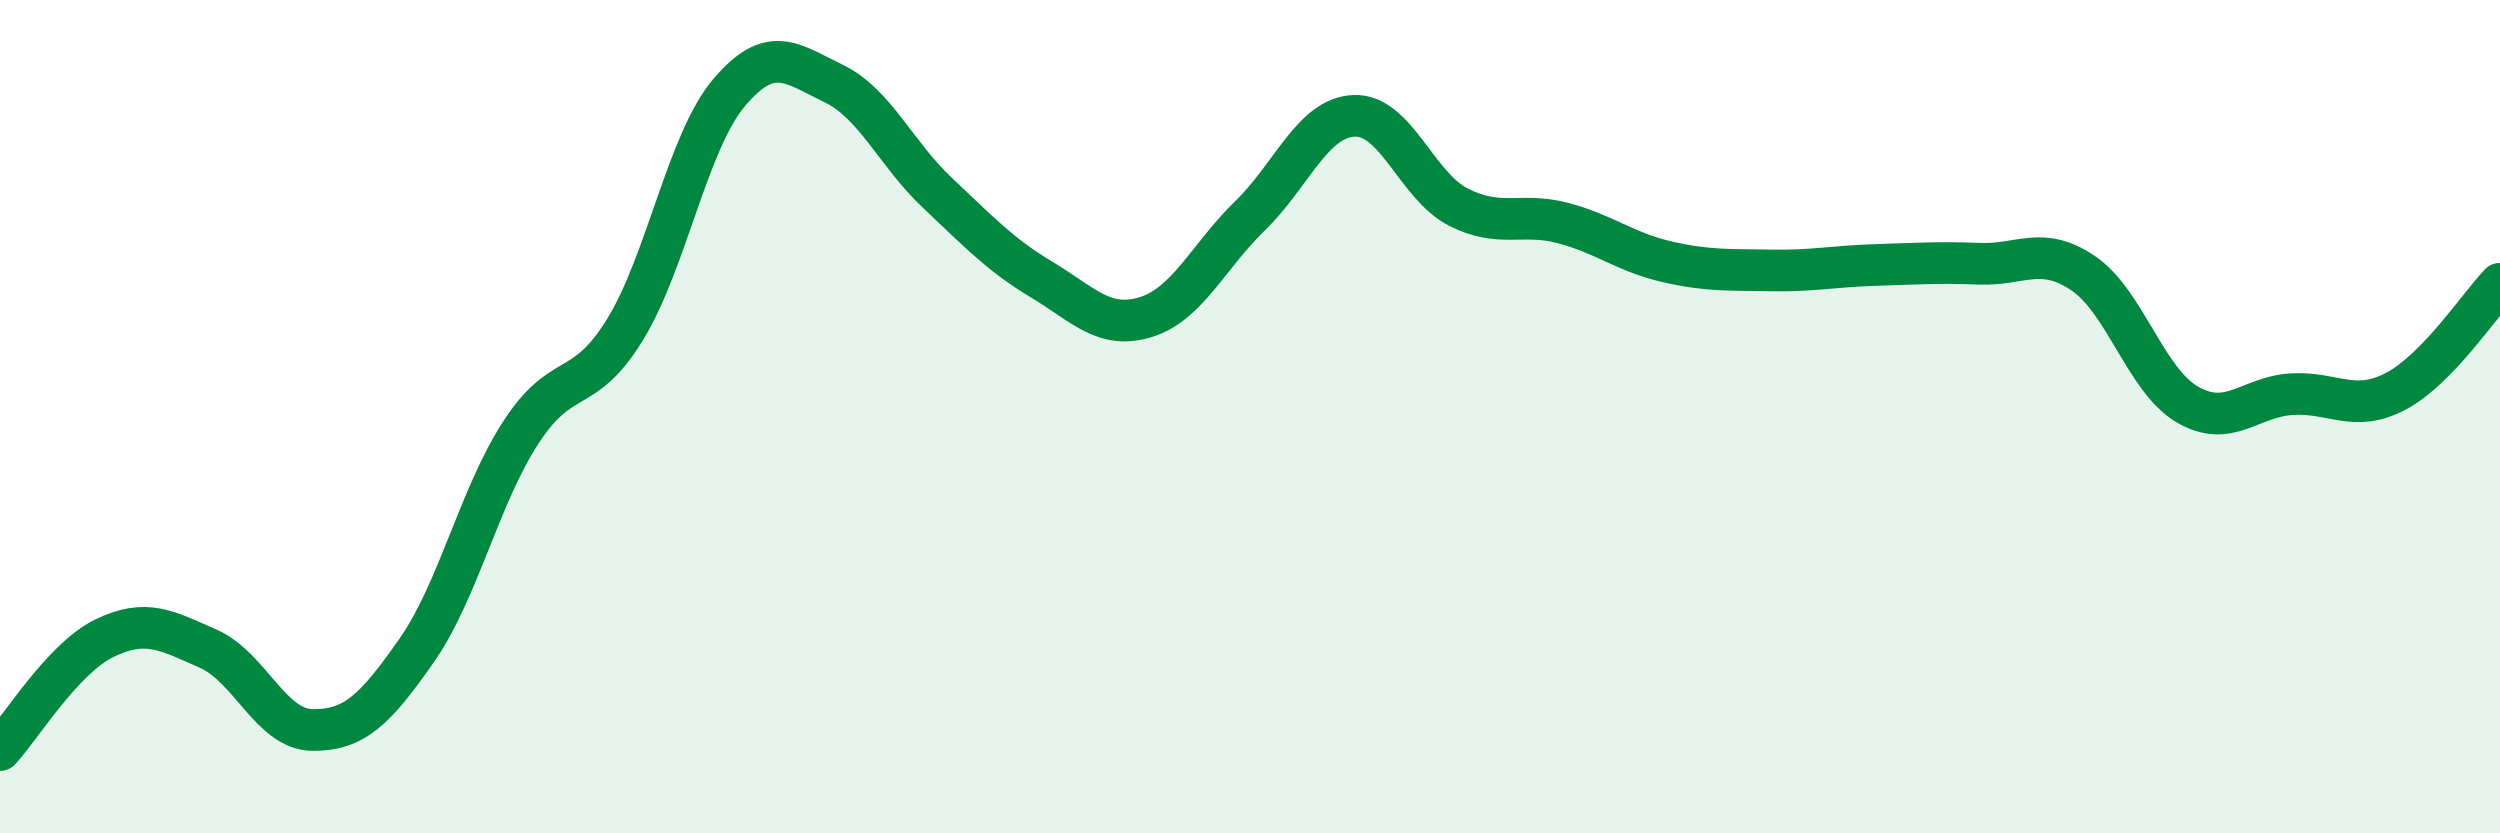
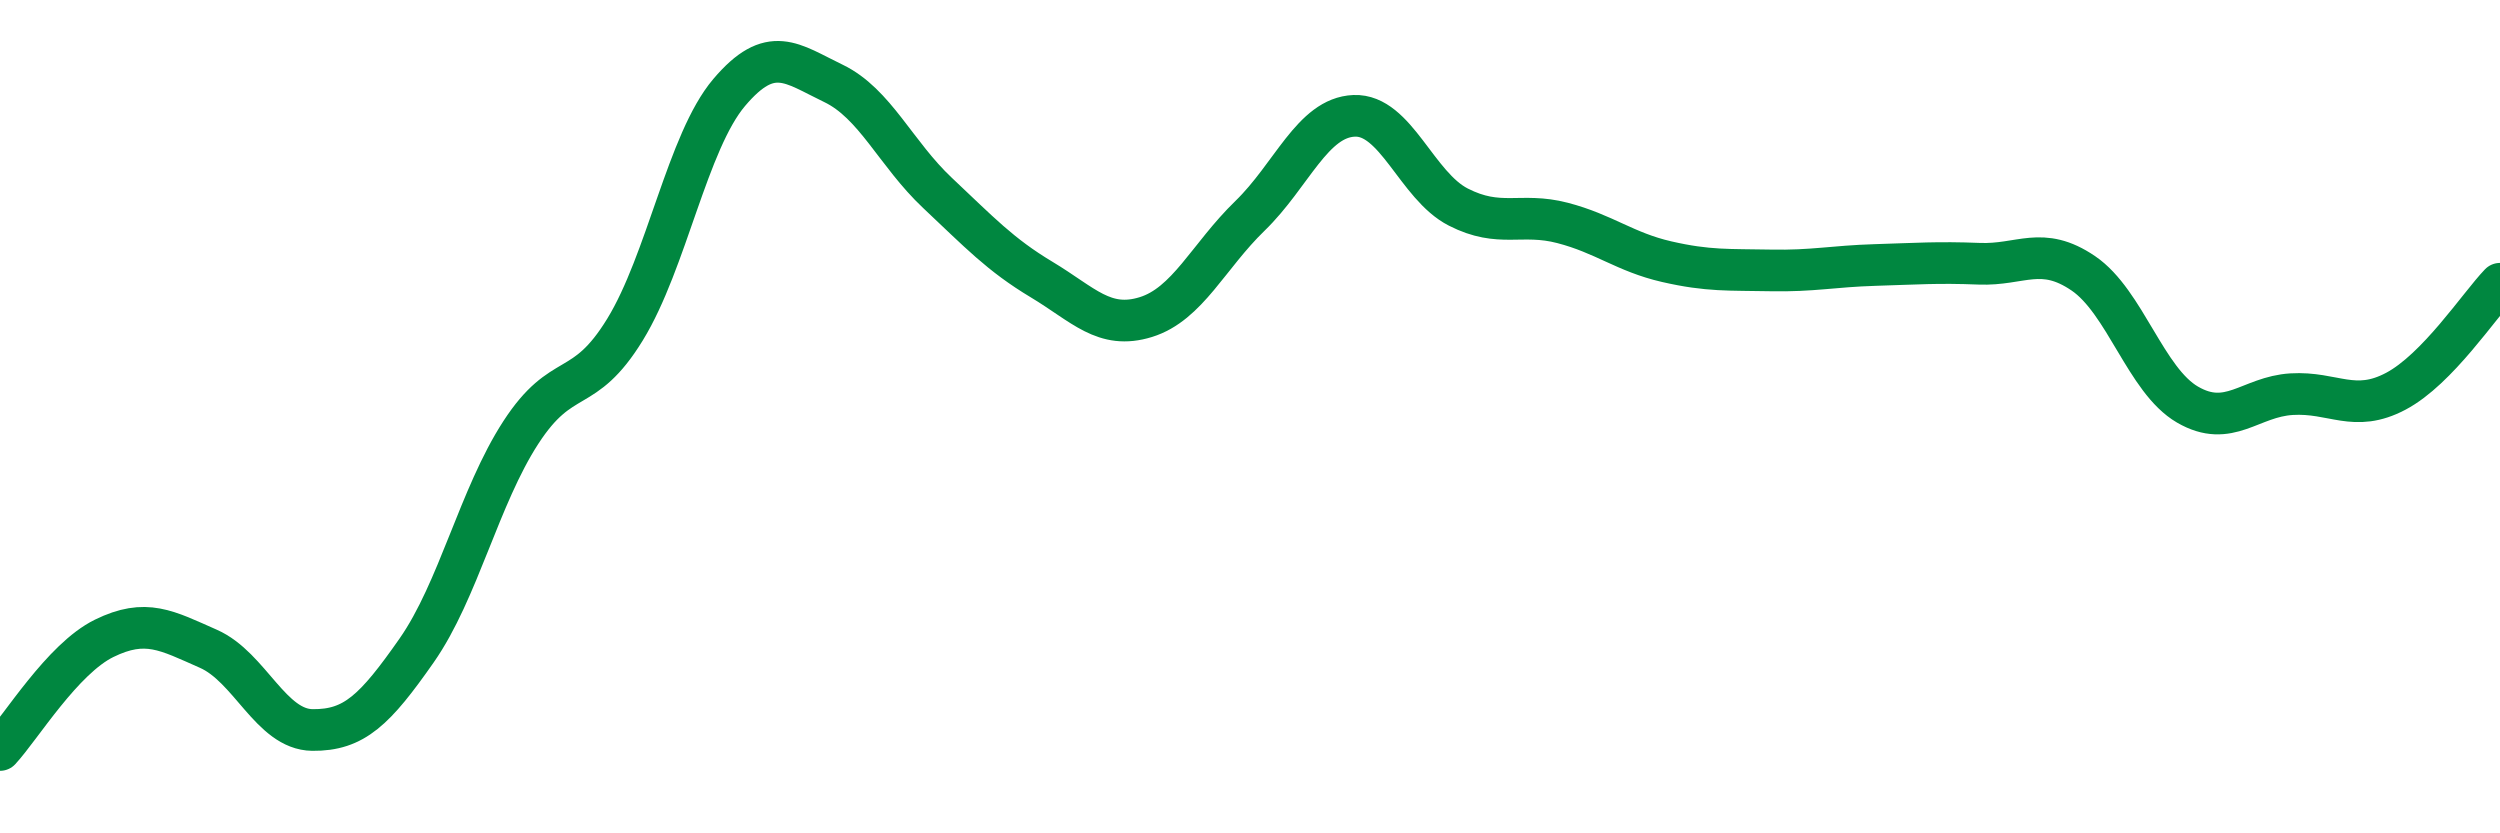
<svg xmlns="http://www.w3.org/2000/svg" width="60" height="20" viewBox="0 0 60 20">
-   <path d="M 0,18 C 0.5,17.46 1.5,15.81 2.5,15.32 C 3.5,14.83 4,15.13 5,15.57 C 6,16.01 6.5,17.51 7.5,17.52 C 8.5,17.53 9,17.04 10,15.61 C 11,14.18 11.5,11.92 12.5,10.38 C 13.5,8.84 14,9.54 15,7.91 C 16,6.28 16.5,3.4 17.5,2.22 C 18.5,1.04 19,1.52 20,2 C 21,2.48 21.5,3.69 22.5,4.63 C 23.5,5.57 24,6.11 25,6.71 C 26,7.31 26.5,7.92 27.5,7.61 C 28.5,7.3 29,6.15 30,5.18 C 31,4.21 31.5,2.82 32.5,2.78 C 33.5,2.74 34,4.46 35,4.97 C 36,5.48 36.5,5.09 37.5,5.35 C 38.5,5.61 39,6.05 40,6.28 C 41,6.51 41.5,6.47 42.5,6.49 C 43.5,6.51 44,6.39 45,6.36 C 46,6.33 46.5,6.29 47.5,6.33 C 48.5,6.37 49,5.88 50,6.56 C 51,7.24 51.5,9.13 52.5,9.71 C 53.5,10.29 54,9.52 55,9.46 C 56,9.4 56.5,9.92 57.5,9.39 C 58.5,8.86 59.5,7.33 60,6.81L60 20L0 20Z" fill="#008740" opacity="0.1" stroke-linecap="round" stroke-linejoin="round" />
  <path d="M 0,18 C 0.5,17.46 1.5,15.81 2.5,15.32 C 3.5,14.83 4,15.13 5,15.57 C 6,16.01 6.5,17.51 7.5,17.52 C 8.5,17.53 9,17.04 10,15.61 C 11,14.18 11.5,11.92 12.5,10.38 C 13.5,8.84 14,9.54 15,7.91 C 16,6.28 16.5,3.4 17.5,2.22 C 18.5,1.04 19,1.52 20,2 C 21,2.48 21.5,3.69 22.5,4.63 C 23.5,5.57 24,6.11 25,6.71 C 26,7.31 26.5,7.92 27.5,7.61 C 28.5,7.3 29,6.15 30,5.18 C 31,4.21 31.5,2.82 32.5,2.78 C 33.5,2.74 34,4.46 35,4.97 C 36,5.48 36.5,5.09 37.5,5.35 C 38.5,5.61 39,6.05 40,6.28 C 41,6.51 41.5,6.47 42.5,6.49 C 43.5,6.51 44,6.39 45,6.36 C 46,6.33 46.5,6.29 47.5,6.33 C 48.5,6.37 49,5.88 50,6.56 C 51,7.24 51.5,9.13 52.5,9.71 C 53.5,10.29 54,9.52 55,9.46 C 56,9.4 56.5,9.92 57.5,9.39 C 58.5,8.86 59.5,7.33 60,6.81" stroke="#008740" stroke-width="1" fill="none" stroke-linecap="round" stroke-linejoin="round" />
</svg>